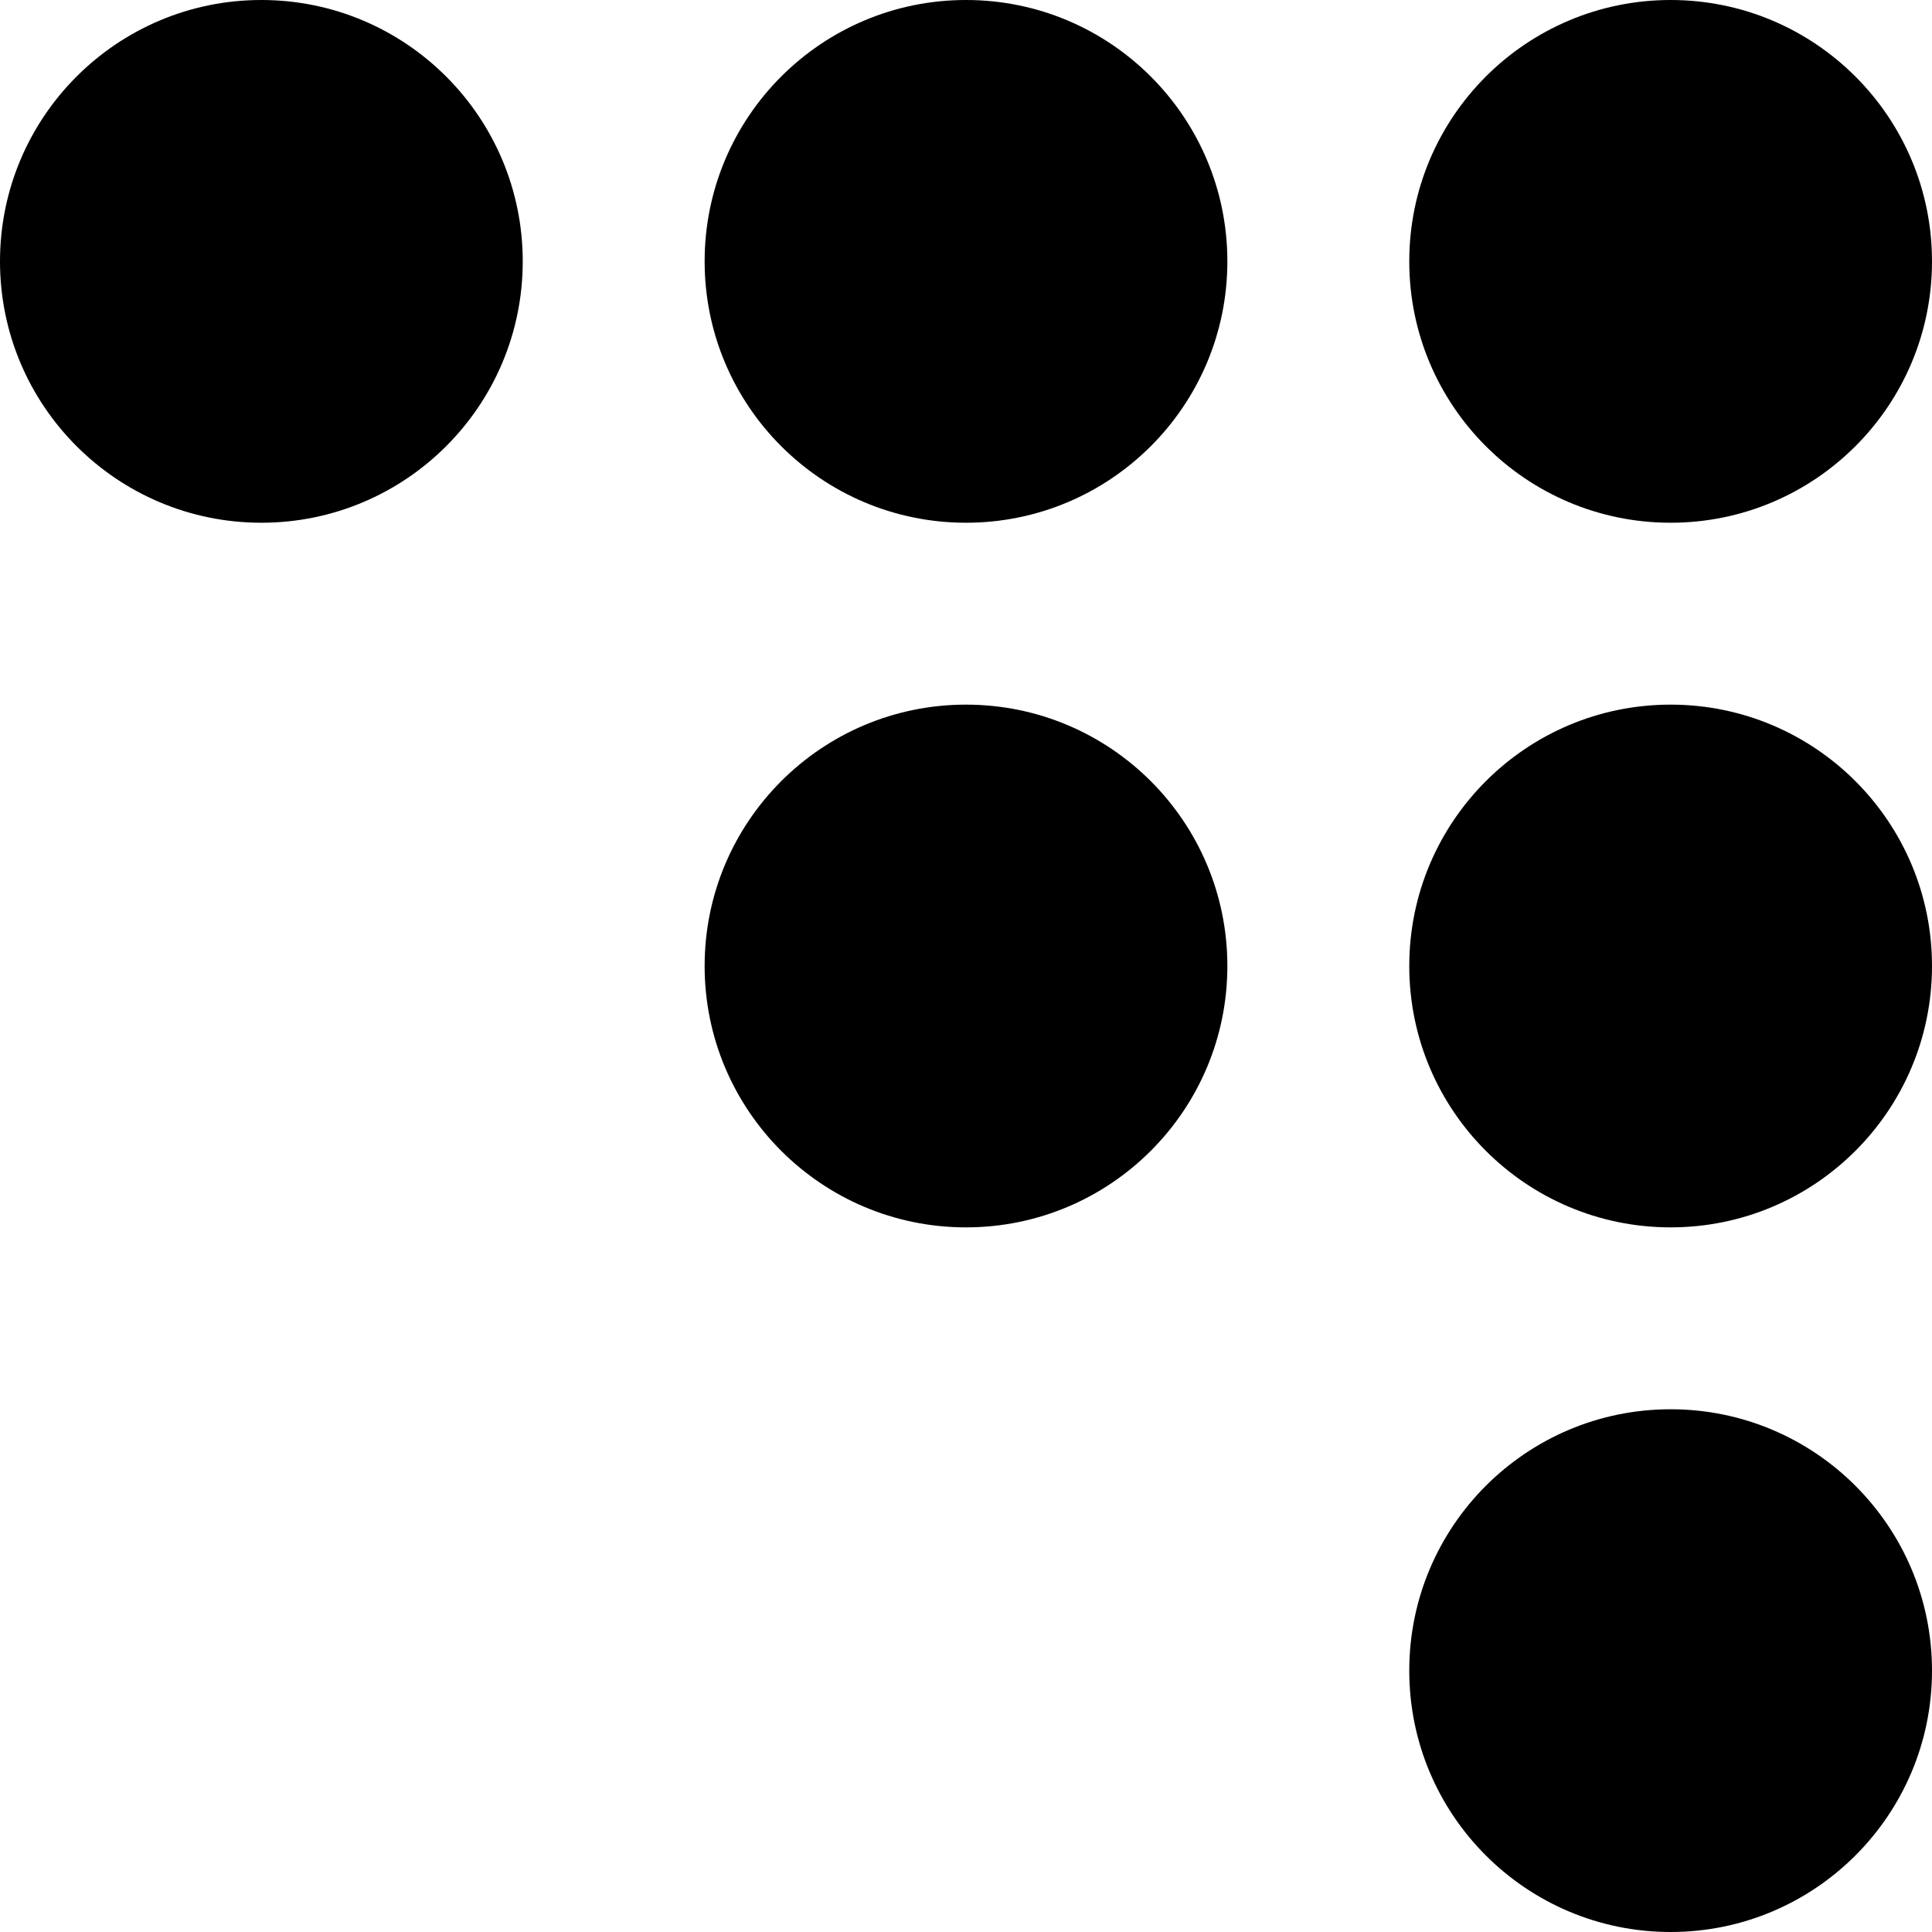
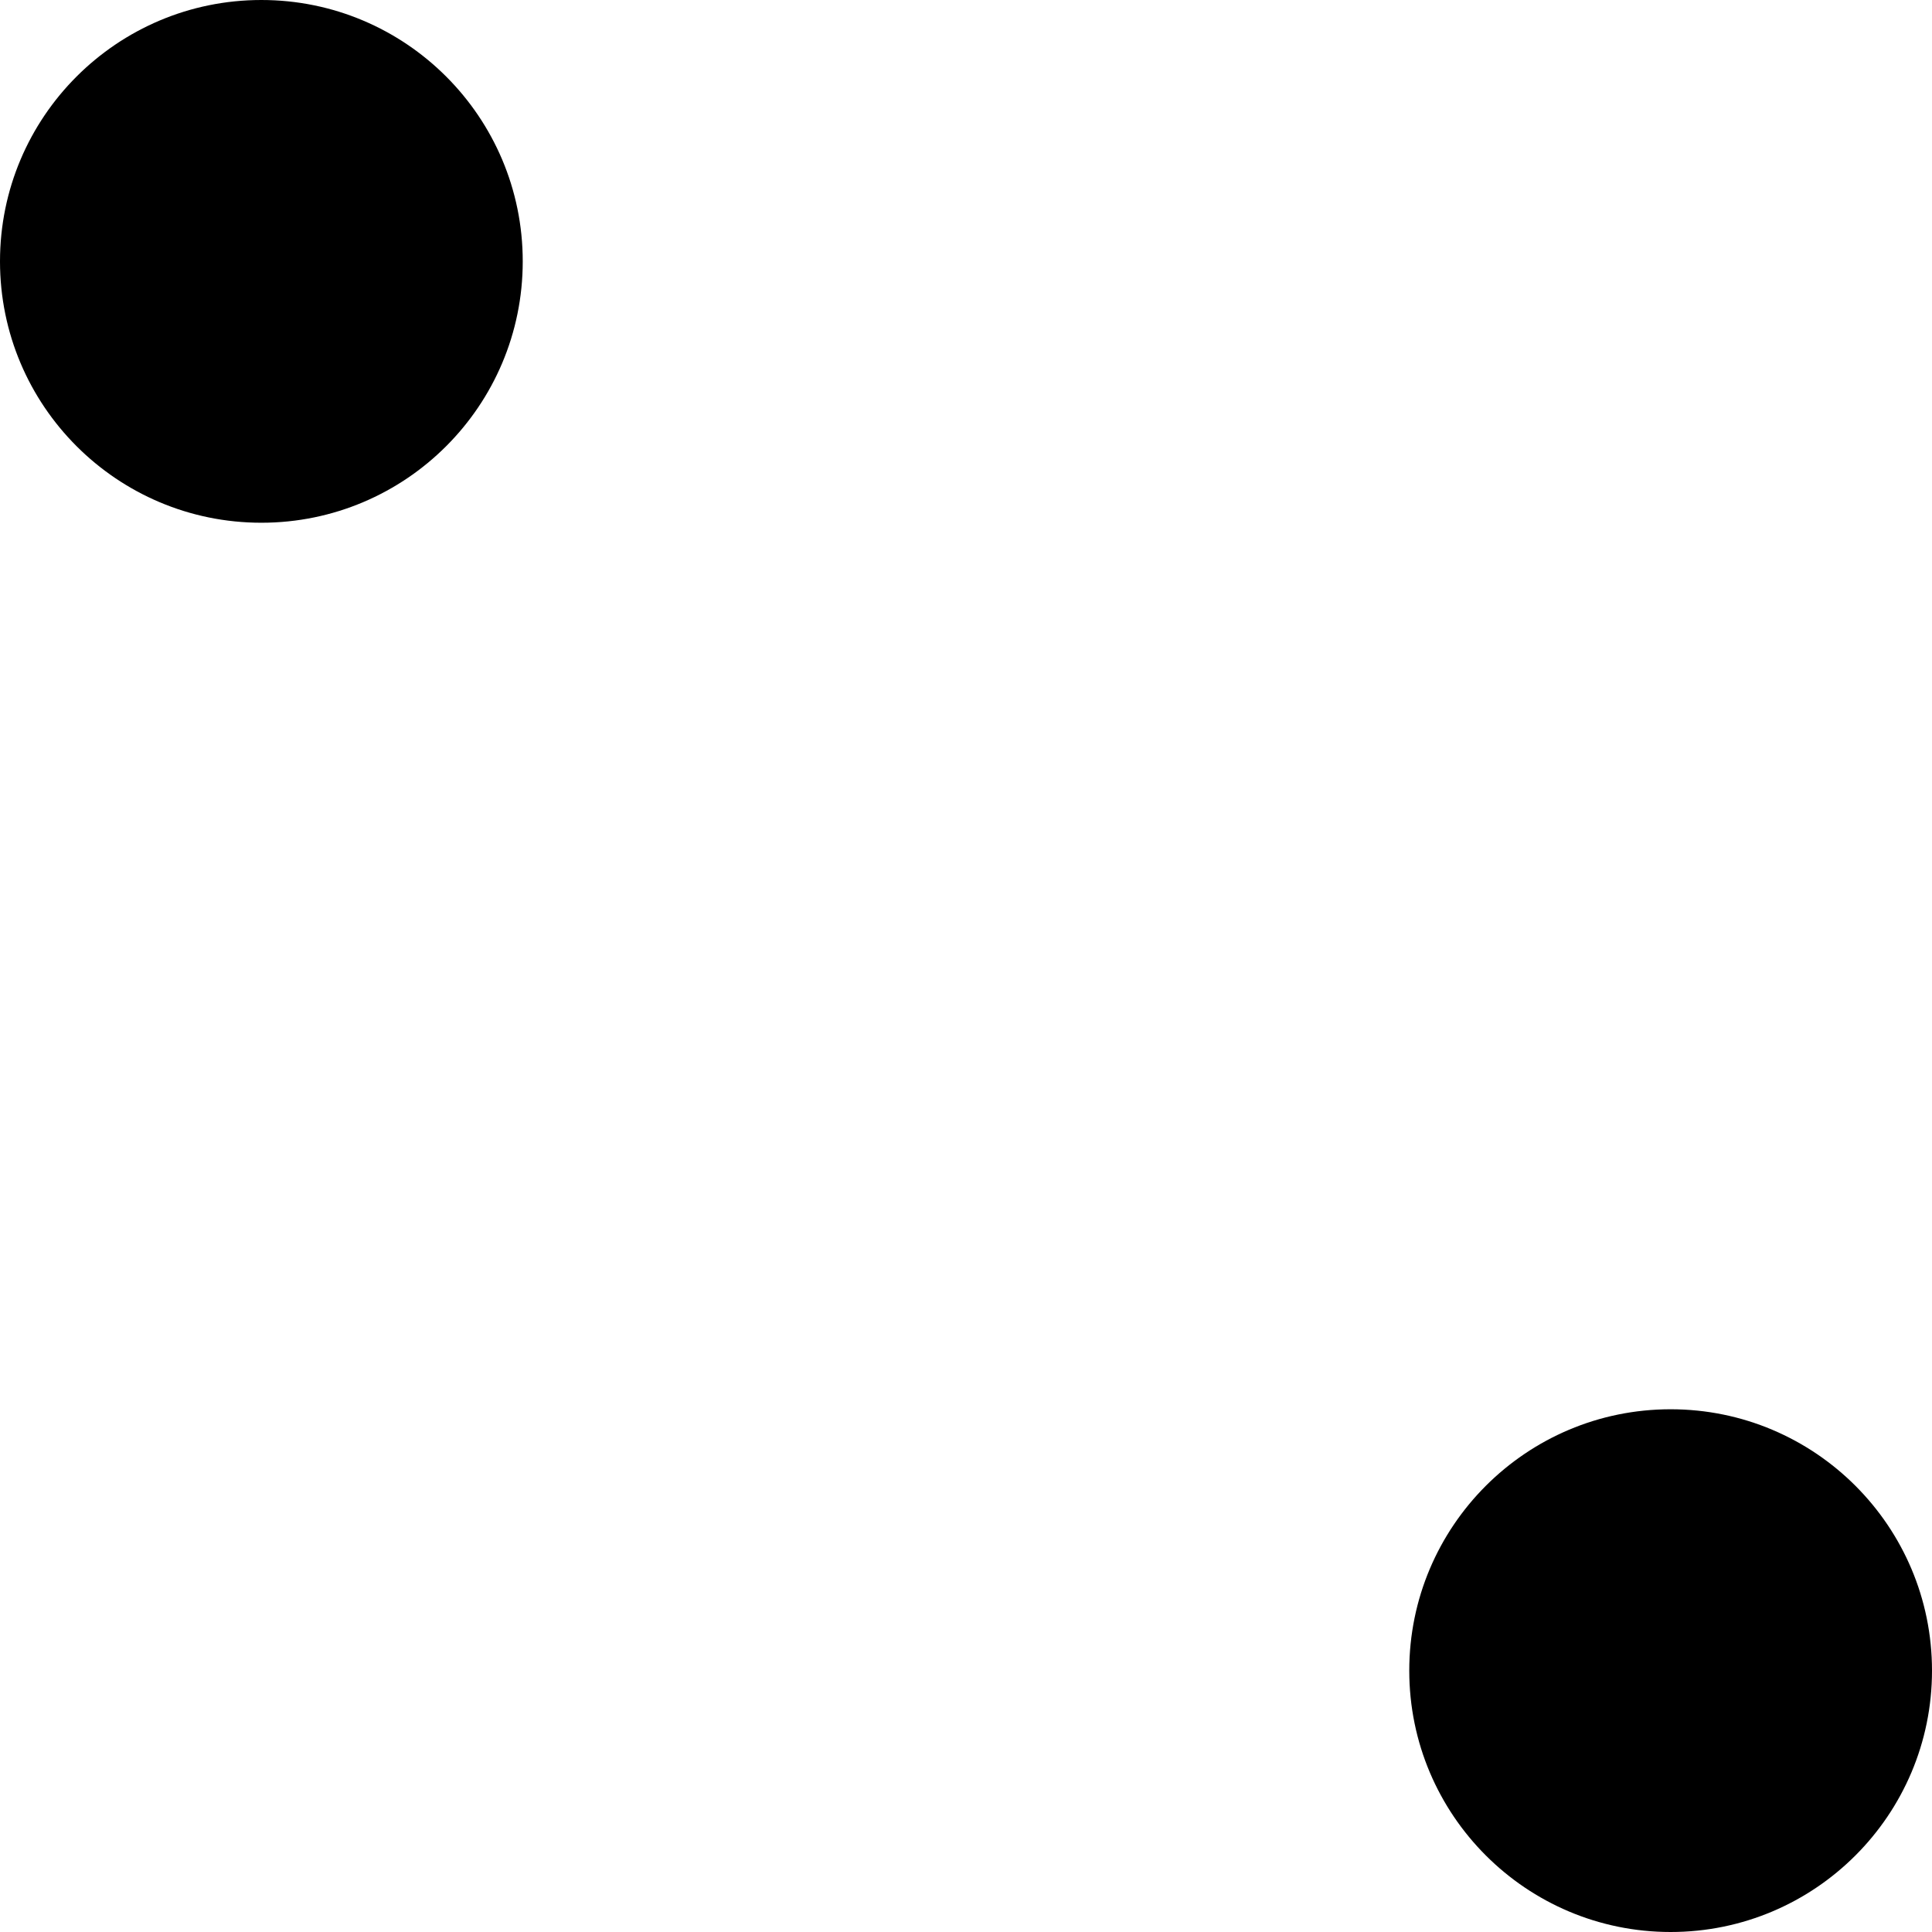
<svg xmlns="http://www.w3.org/2000/svg" fill="#000000" height="800px" width="800px" version="1.1" id="Capa_1" viewBox="0 0 301.604 301.604" xml:space="preserve">
  <g>
    <g>
      <circle cx="40.802" cy="40.802" r="40.802" />
    </g>
    <g>
-       <circle cx="150.802" cy="40.802" r="40.802" />
-     </g>
+       </g>
    <g>
-       <circle cx="260.802" cy="40.802" r="40.802" />
-     </g>
+       </g>
    <g>
-       <circle cx="150.802" cy="150.802" r="40.802" />
-     </g>
+       </g>
    <g>
-       <circle cx="260.802" cy="150.802" r="40.802" />
-     </g>
+       </g>
    <g>
      <circle cx="260.802" cy="260.802" r="40.802" />
    </g>
  </g>
</svg>